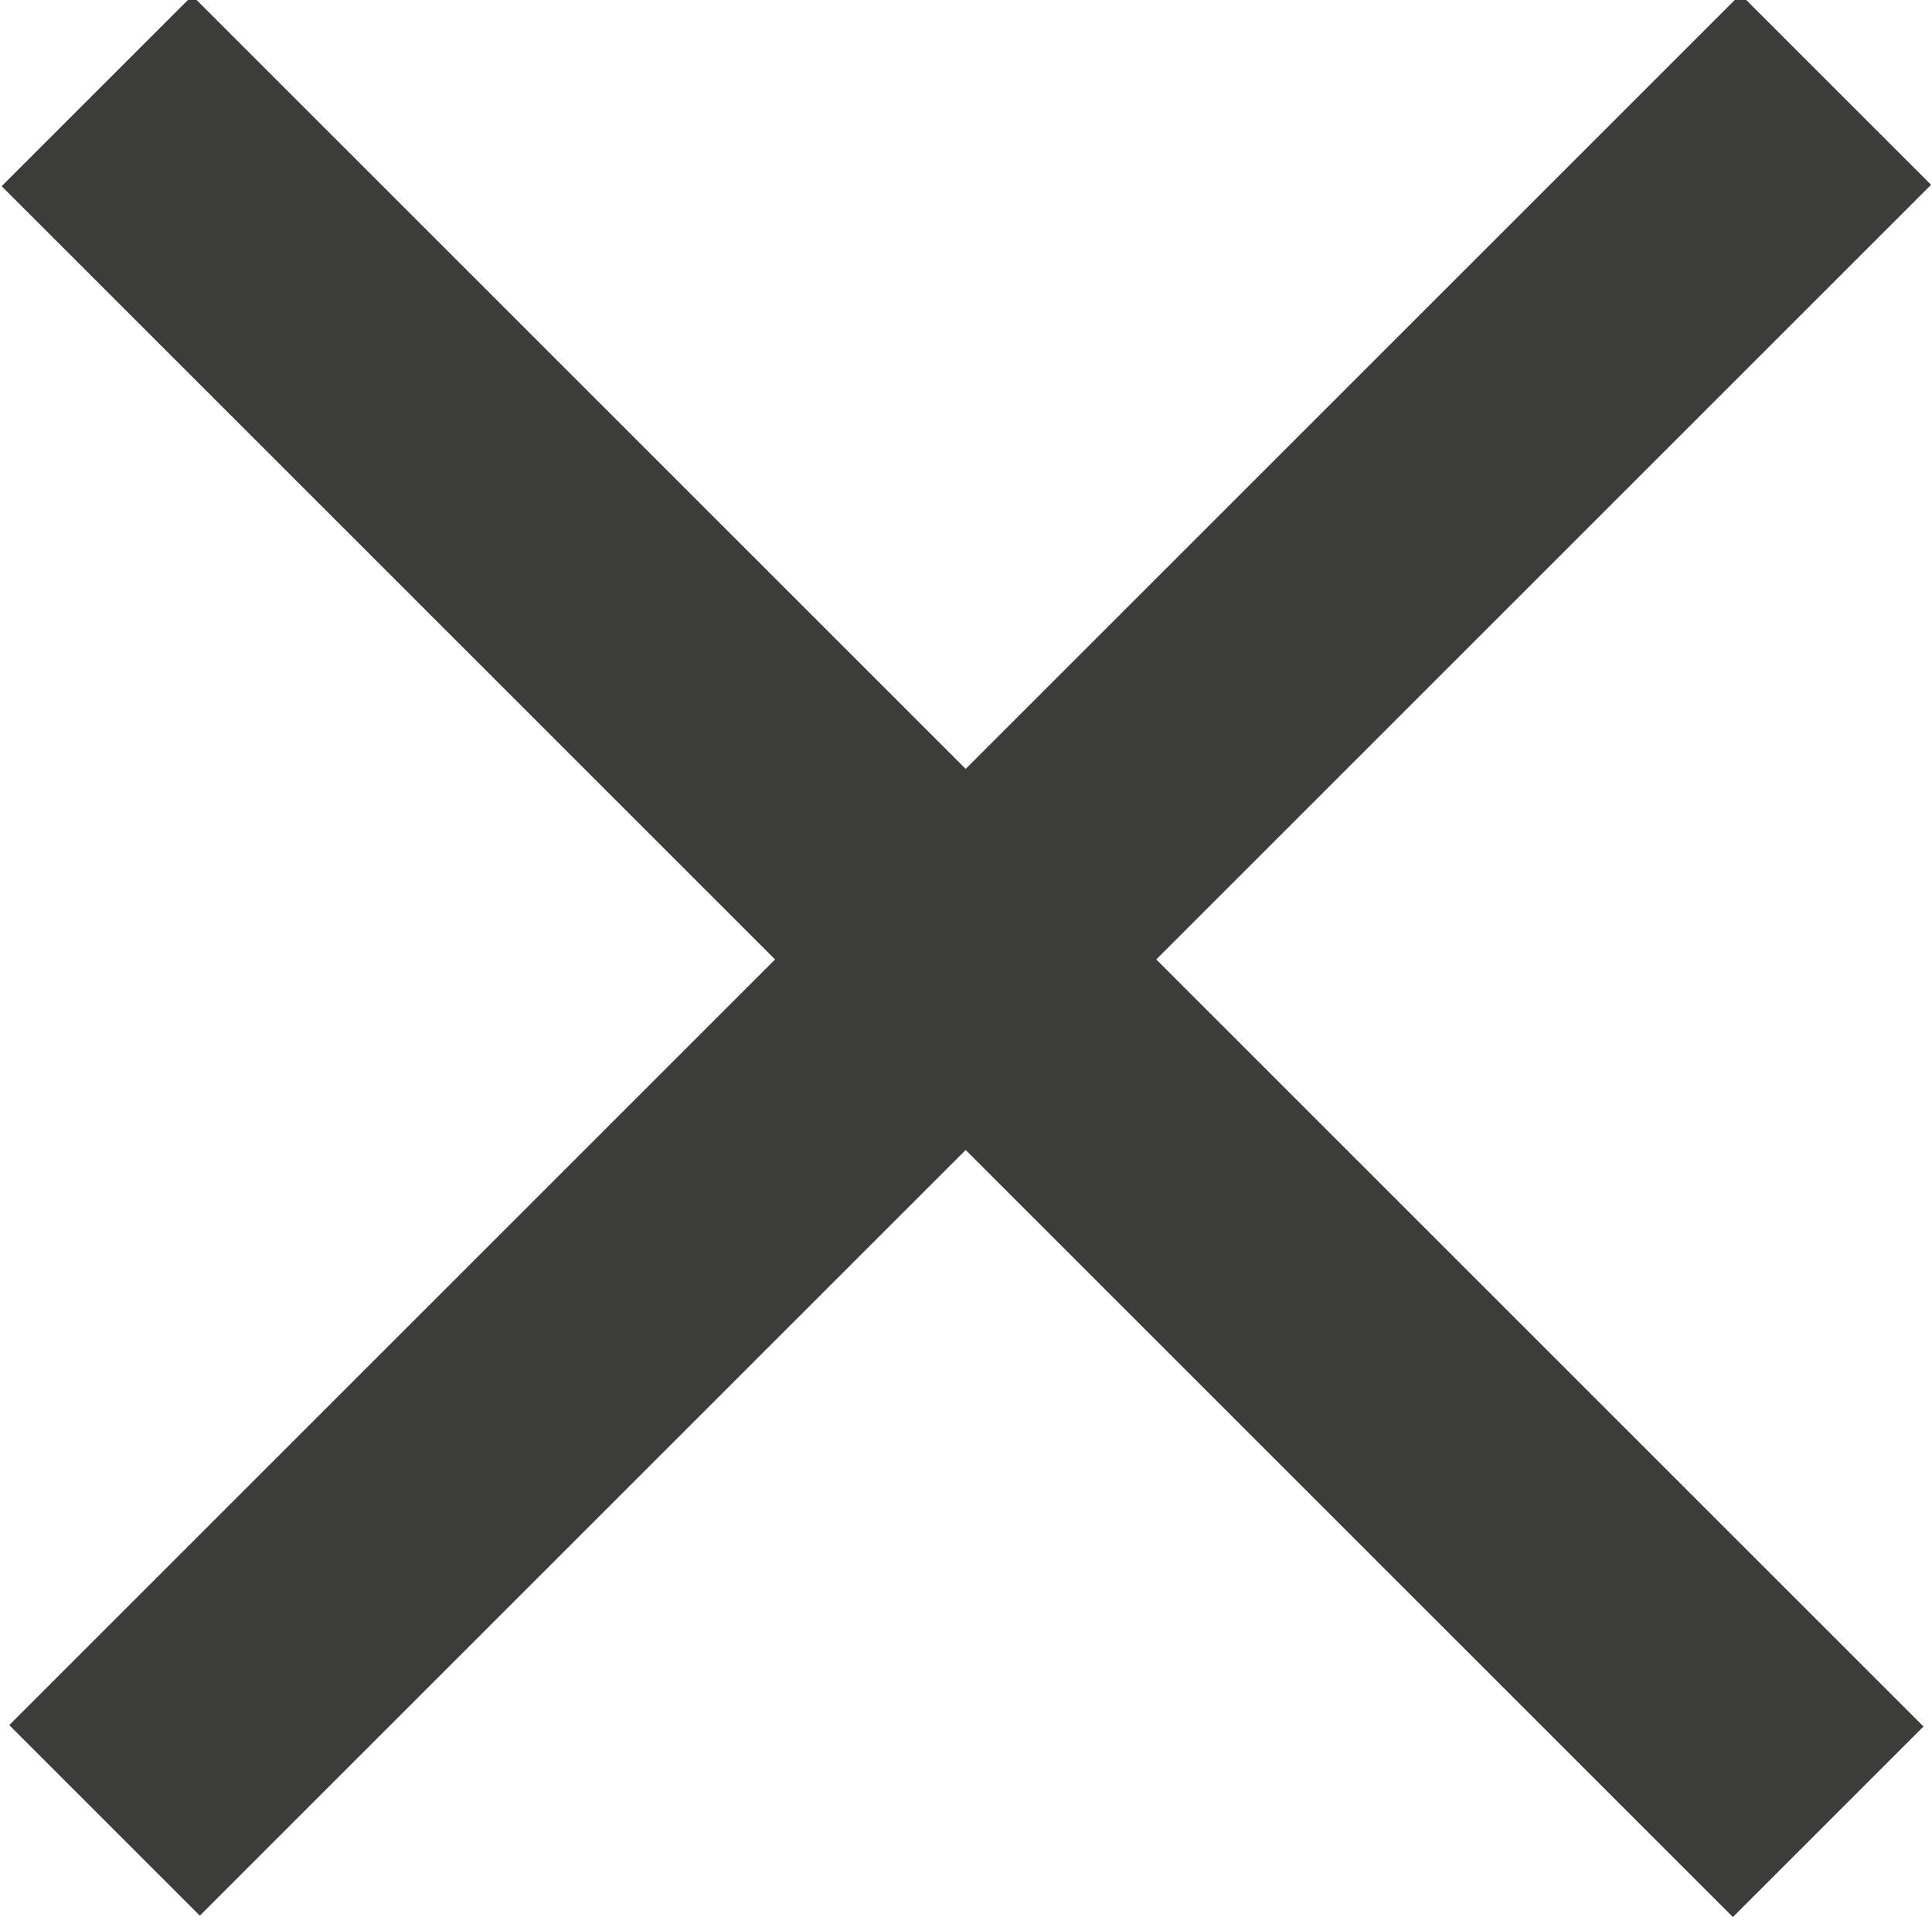
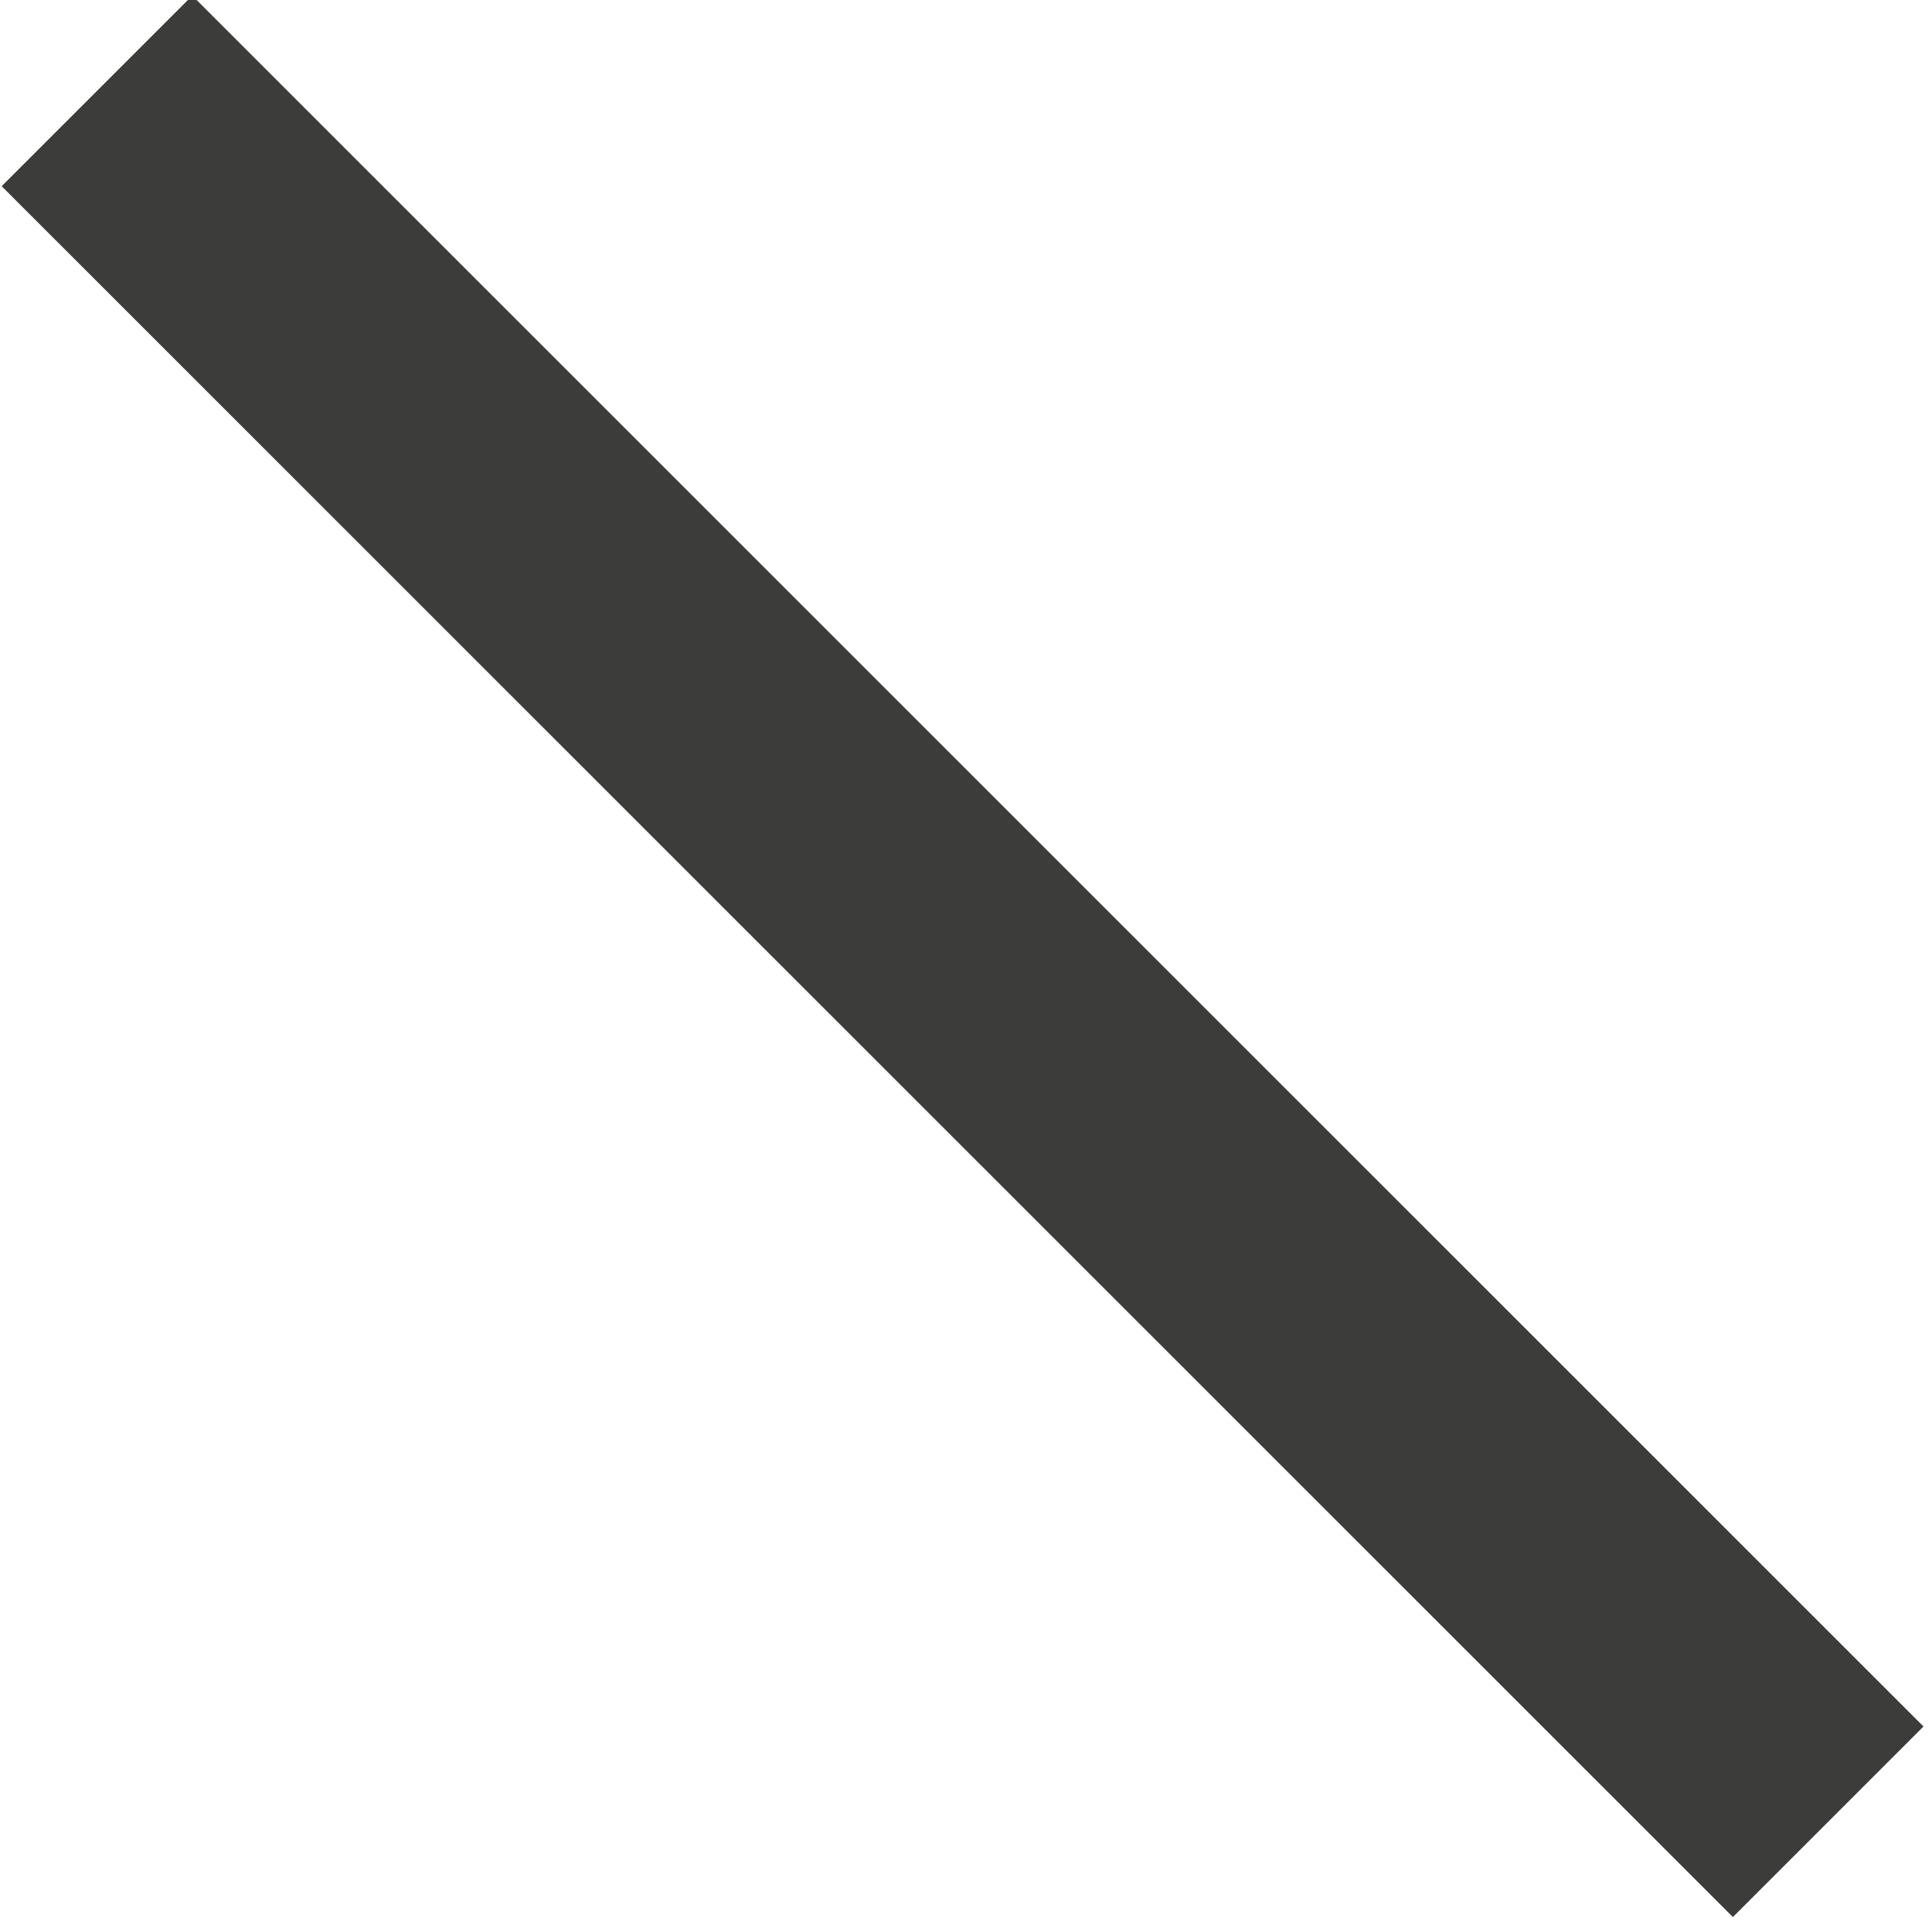
<svg xmlns="http://www.w3.org/2000/svg" version="1.1" id="Ebene_1" x="0px" y="0px" viewBox="-14.7 20.1 17.2 17.1" width="17.2" height="17.1" style="enable-background:new -14.7 20.1 17.2 17.1;" xml:space="preserve">
  <style type="text/css">
	.st0{fill:#3C3C3B;}
</style>
-   <rect x="-7.3" y="17.7" transform="matrix(0.707 0.707 -0.707 0.707 18.47 12.696)" class="st0" width="2.4" height="21.8" />
  <rect x="-7.3" y="17.7" transform="matrix(0.707 -0.707 0.707 0.707 -22.038 4.083)" class="st0" width="2.4" height="21.8" />
</svg>